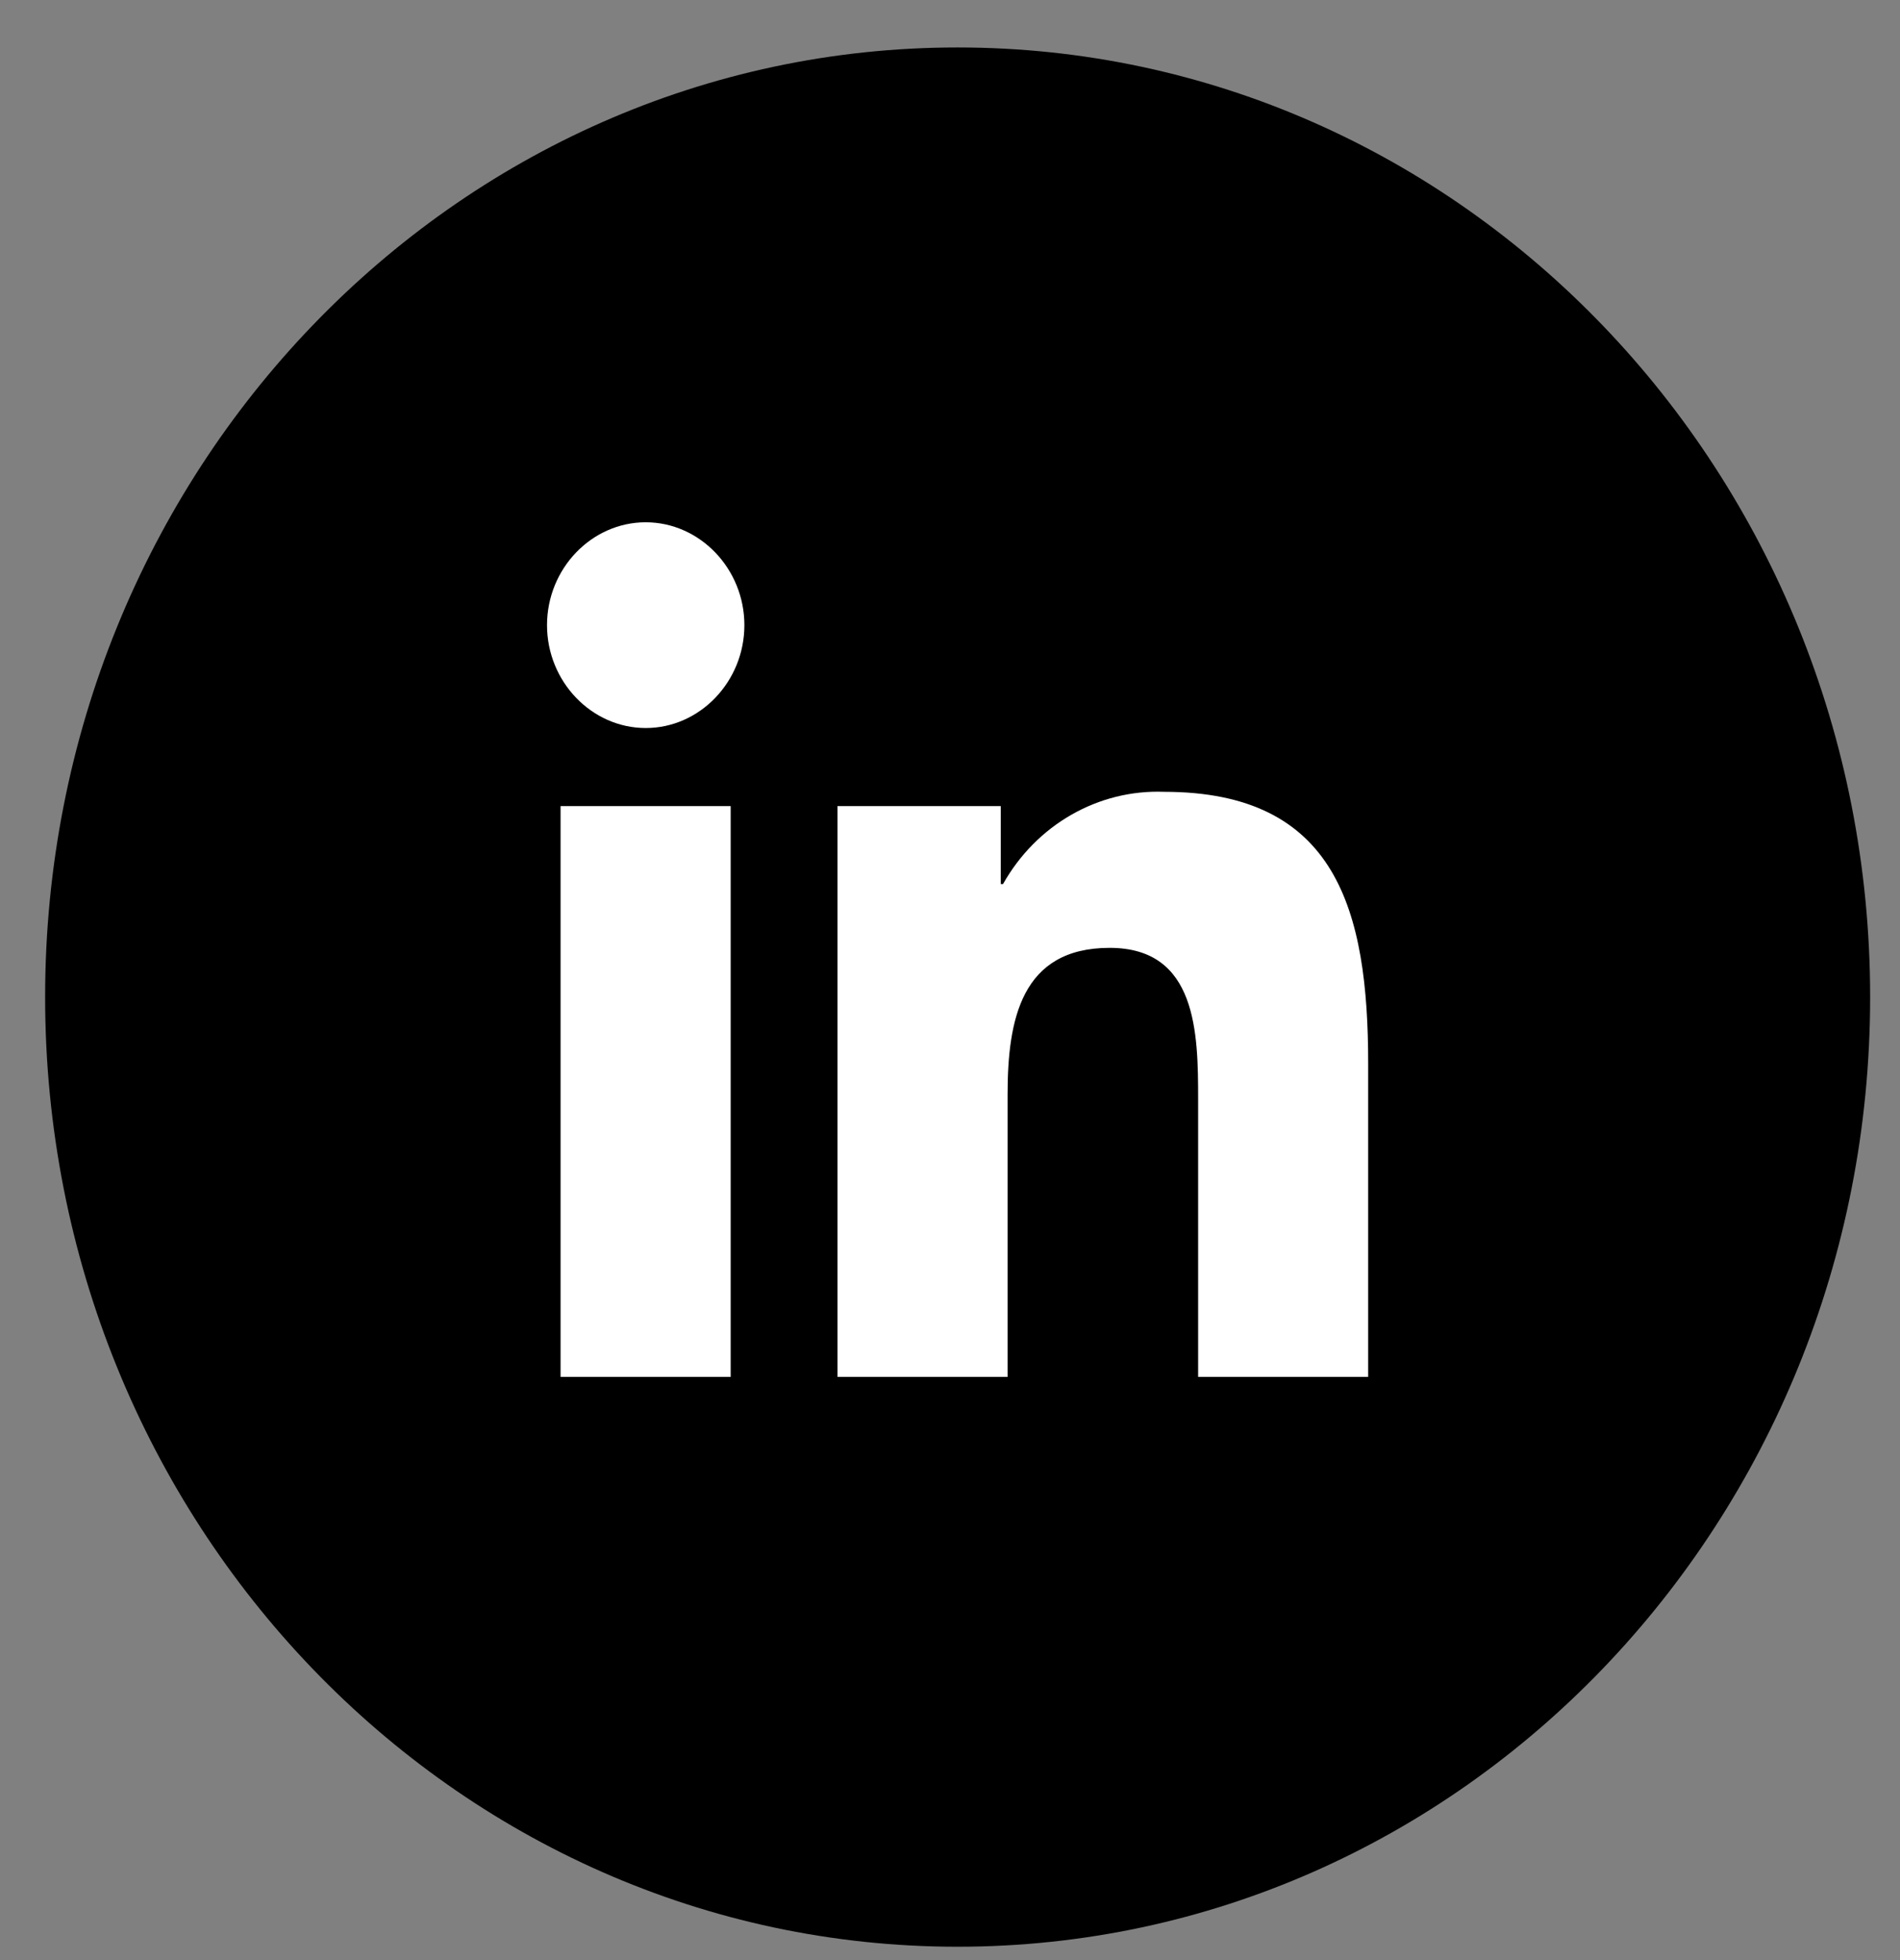
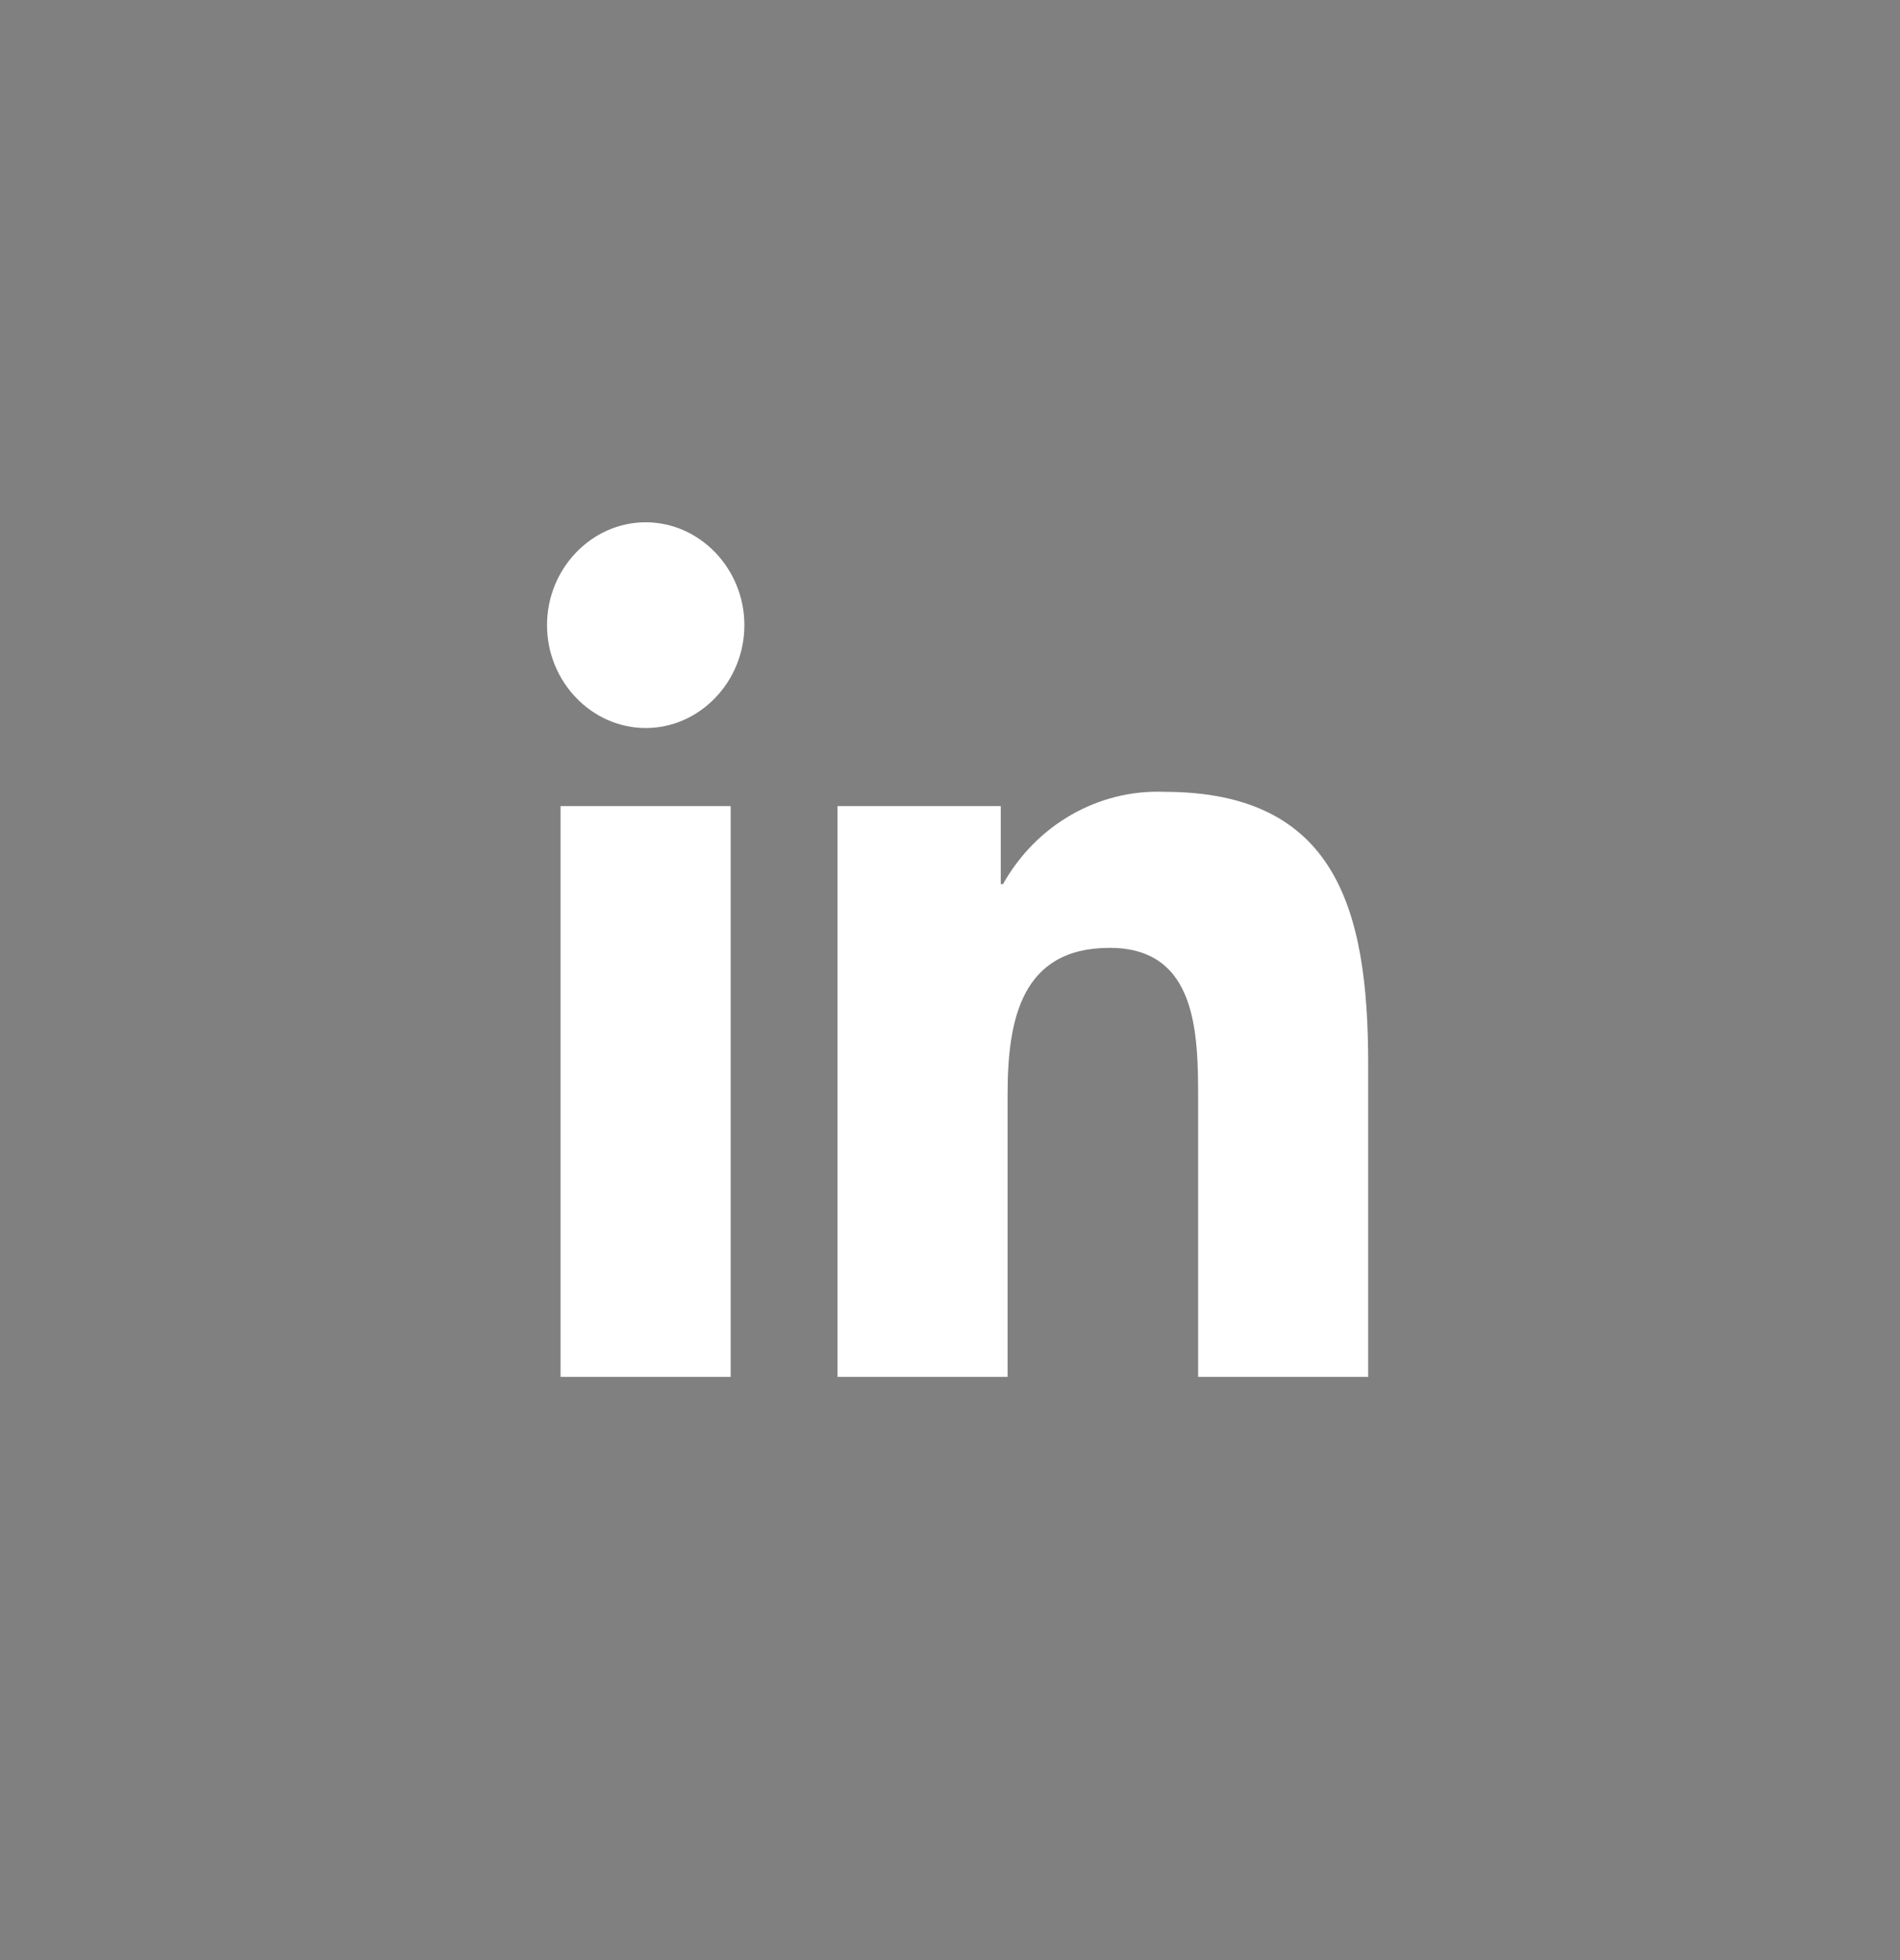
<svg xmlns="http://www.w3.org/2000/svg" width="32" height="33" viewBox="0 0 32 33" fill="none">
  <rect x="0" y="0" width="32" height="33" fill="#808080" stroke="none" />
-   <path d="M16.128 32.775C24.616 32.775 31.497 25.617 31.497 16.787C31.497 7.957 24.616 0.799 16.128 0.799C7.641 0.799 0.76 7.957 0.76 16.787C0.76 25.617 7.641 32.775 16.128 32.775Z" fill="black" />
  <path d="M10.876 8.793C9.962 8.793 9.213 9.575 9.213 10.525C9.213 11.475 9.964 12.257 10.876 12.257C11.786 12.257 12.537 11.475 12.537 10.525C12.537 9.575 11.786 8.793 10.874 8.793H10.876ZM9.439 23.182H12.306V13.571H9.441V23.182H9.439ZM19.606 13.331C18.496 13.289 17.454 13.886 16.893 14.884H16.855V13.571H14.105V23.182H16.97V18.426C16.97 17.172 17.198 15.958 18.689 15.958C20.16 15.958 20.179 17.392 20.179 18.507V23.182H23.043V17.91C23.043 15.322 22.508 13.331 19.606 13.331Z" fill="white" />
</svg>